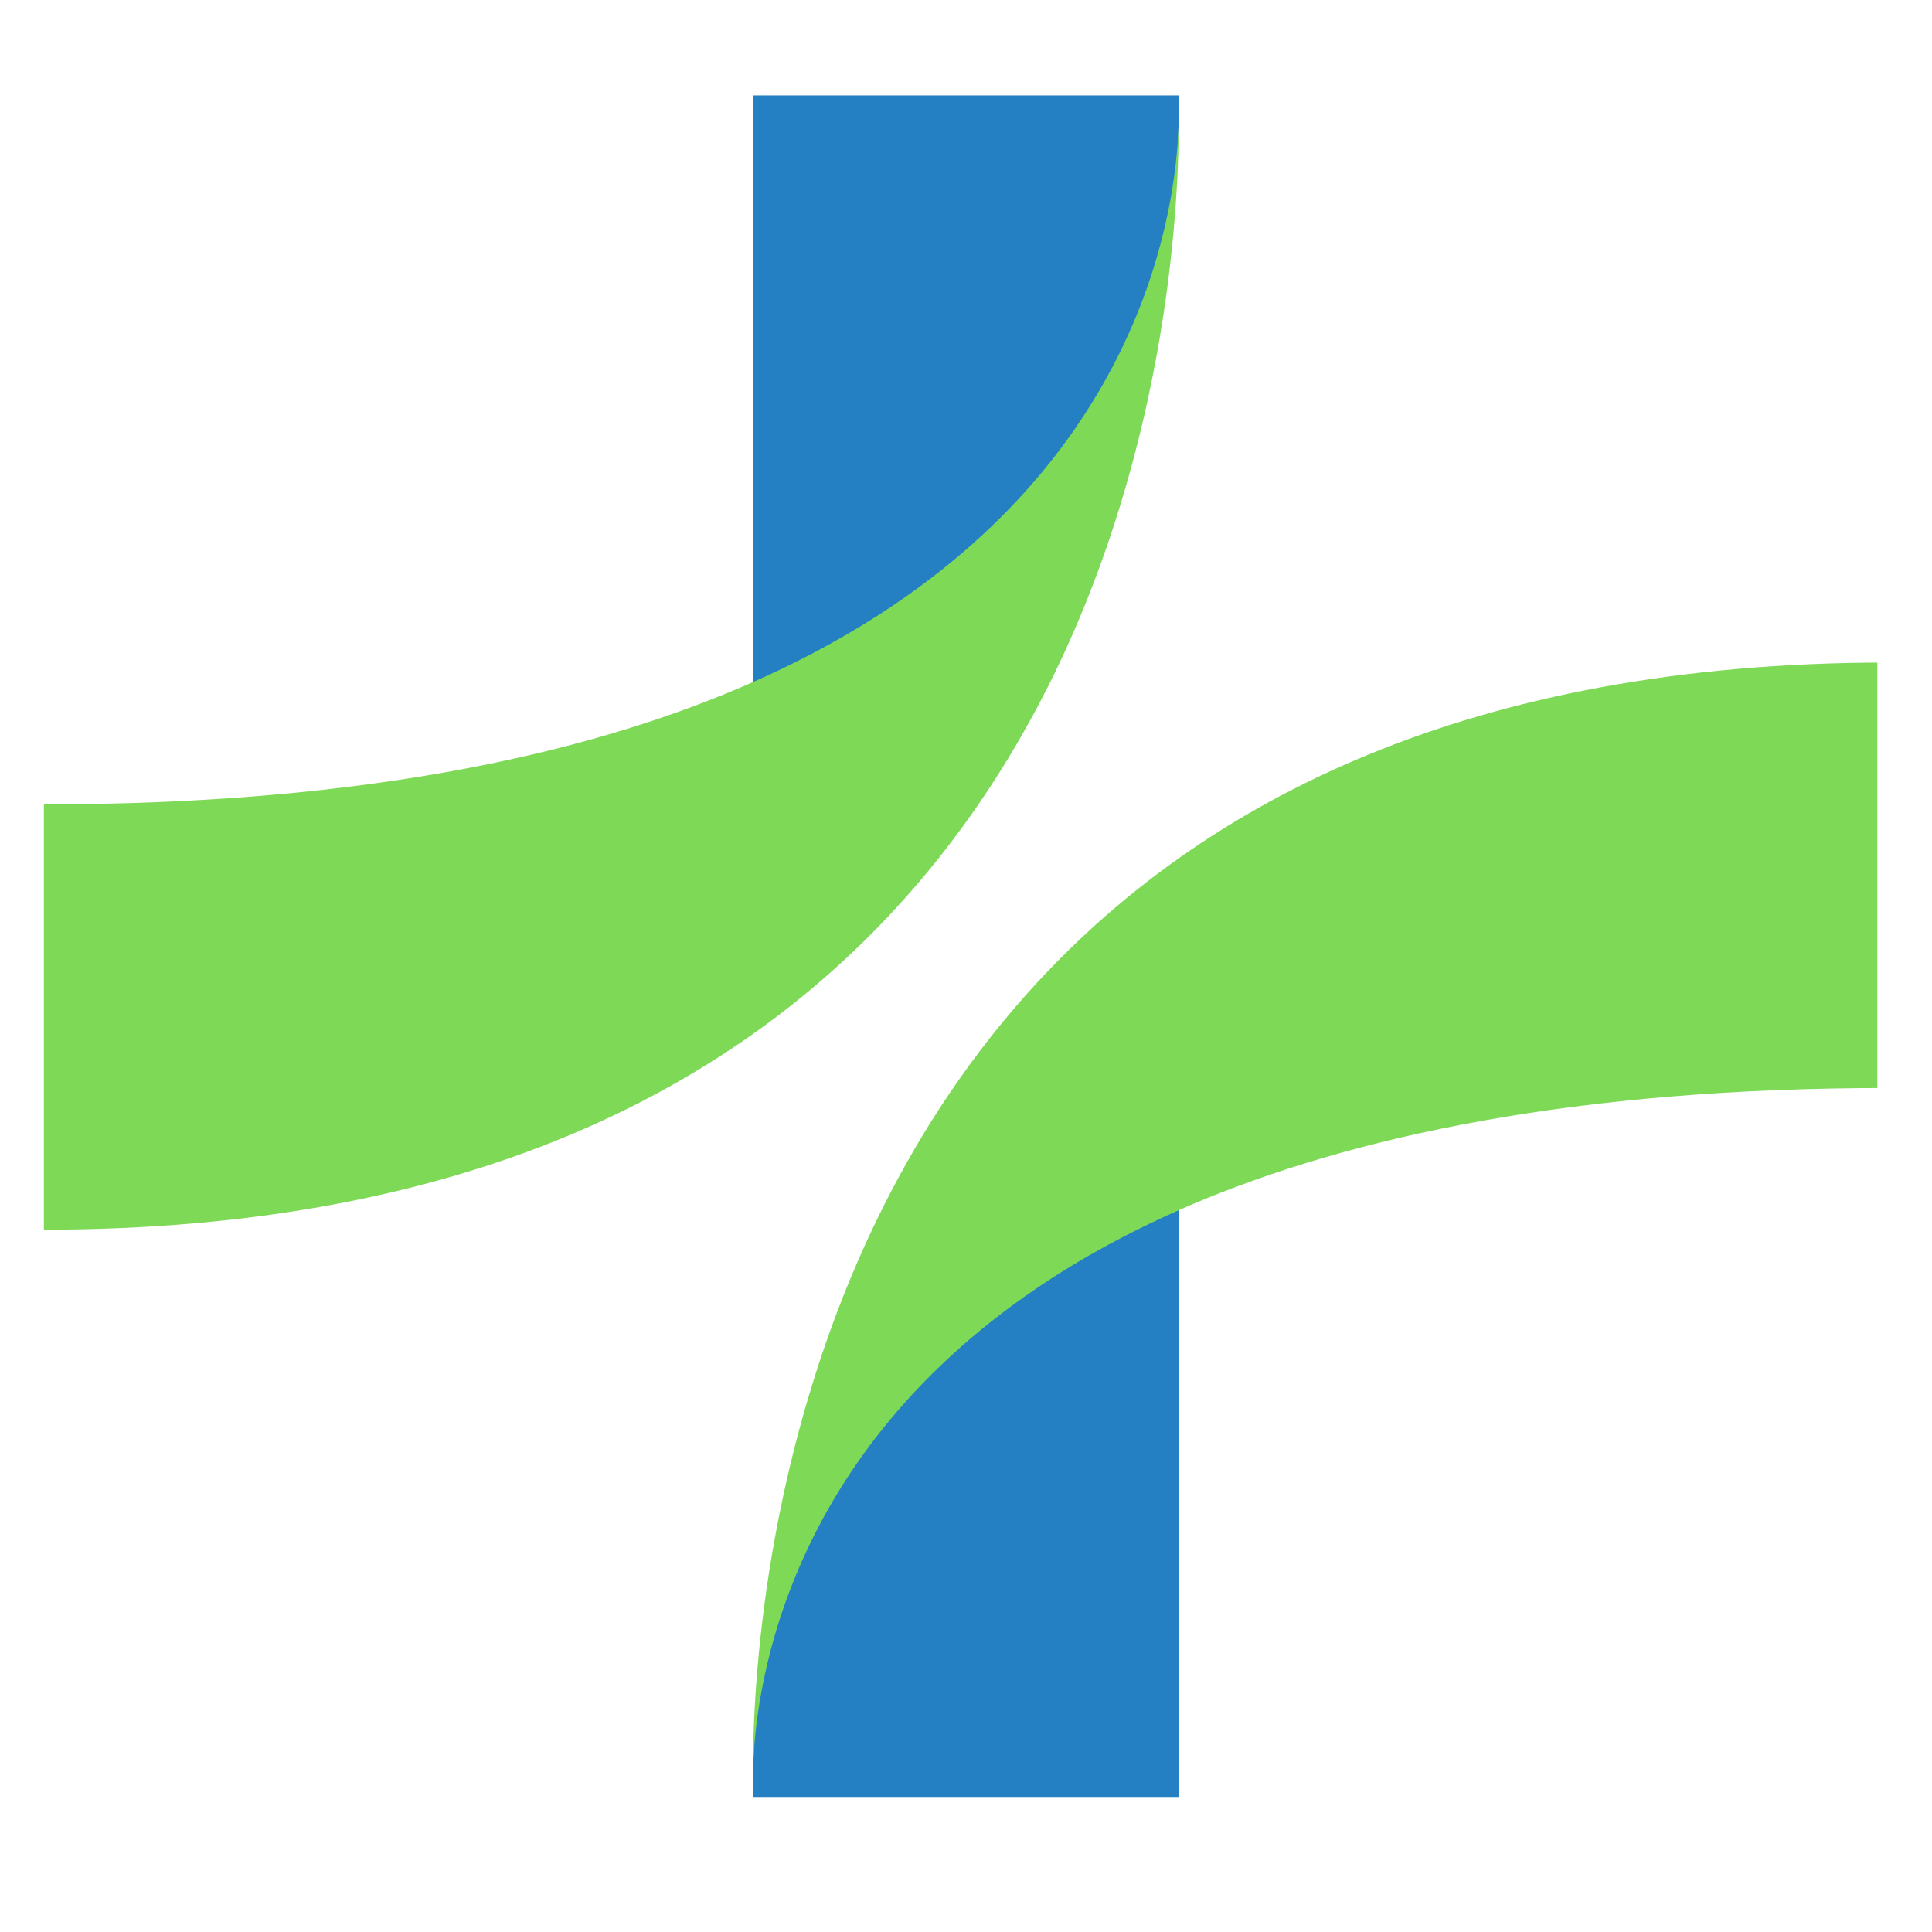
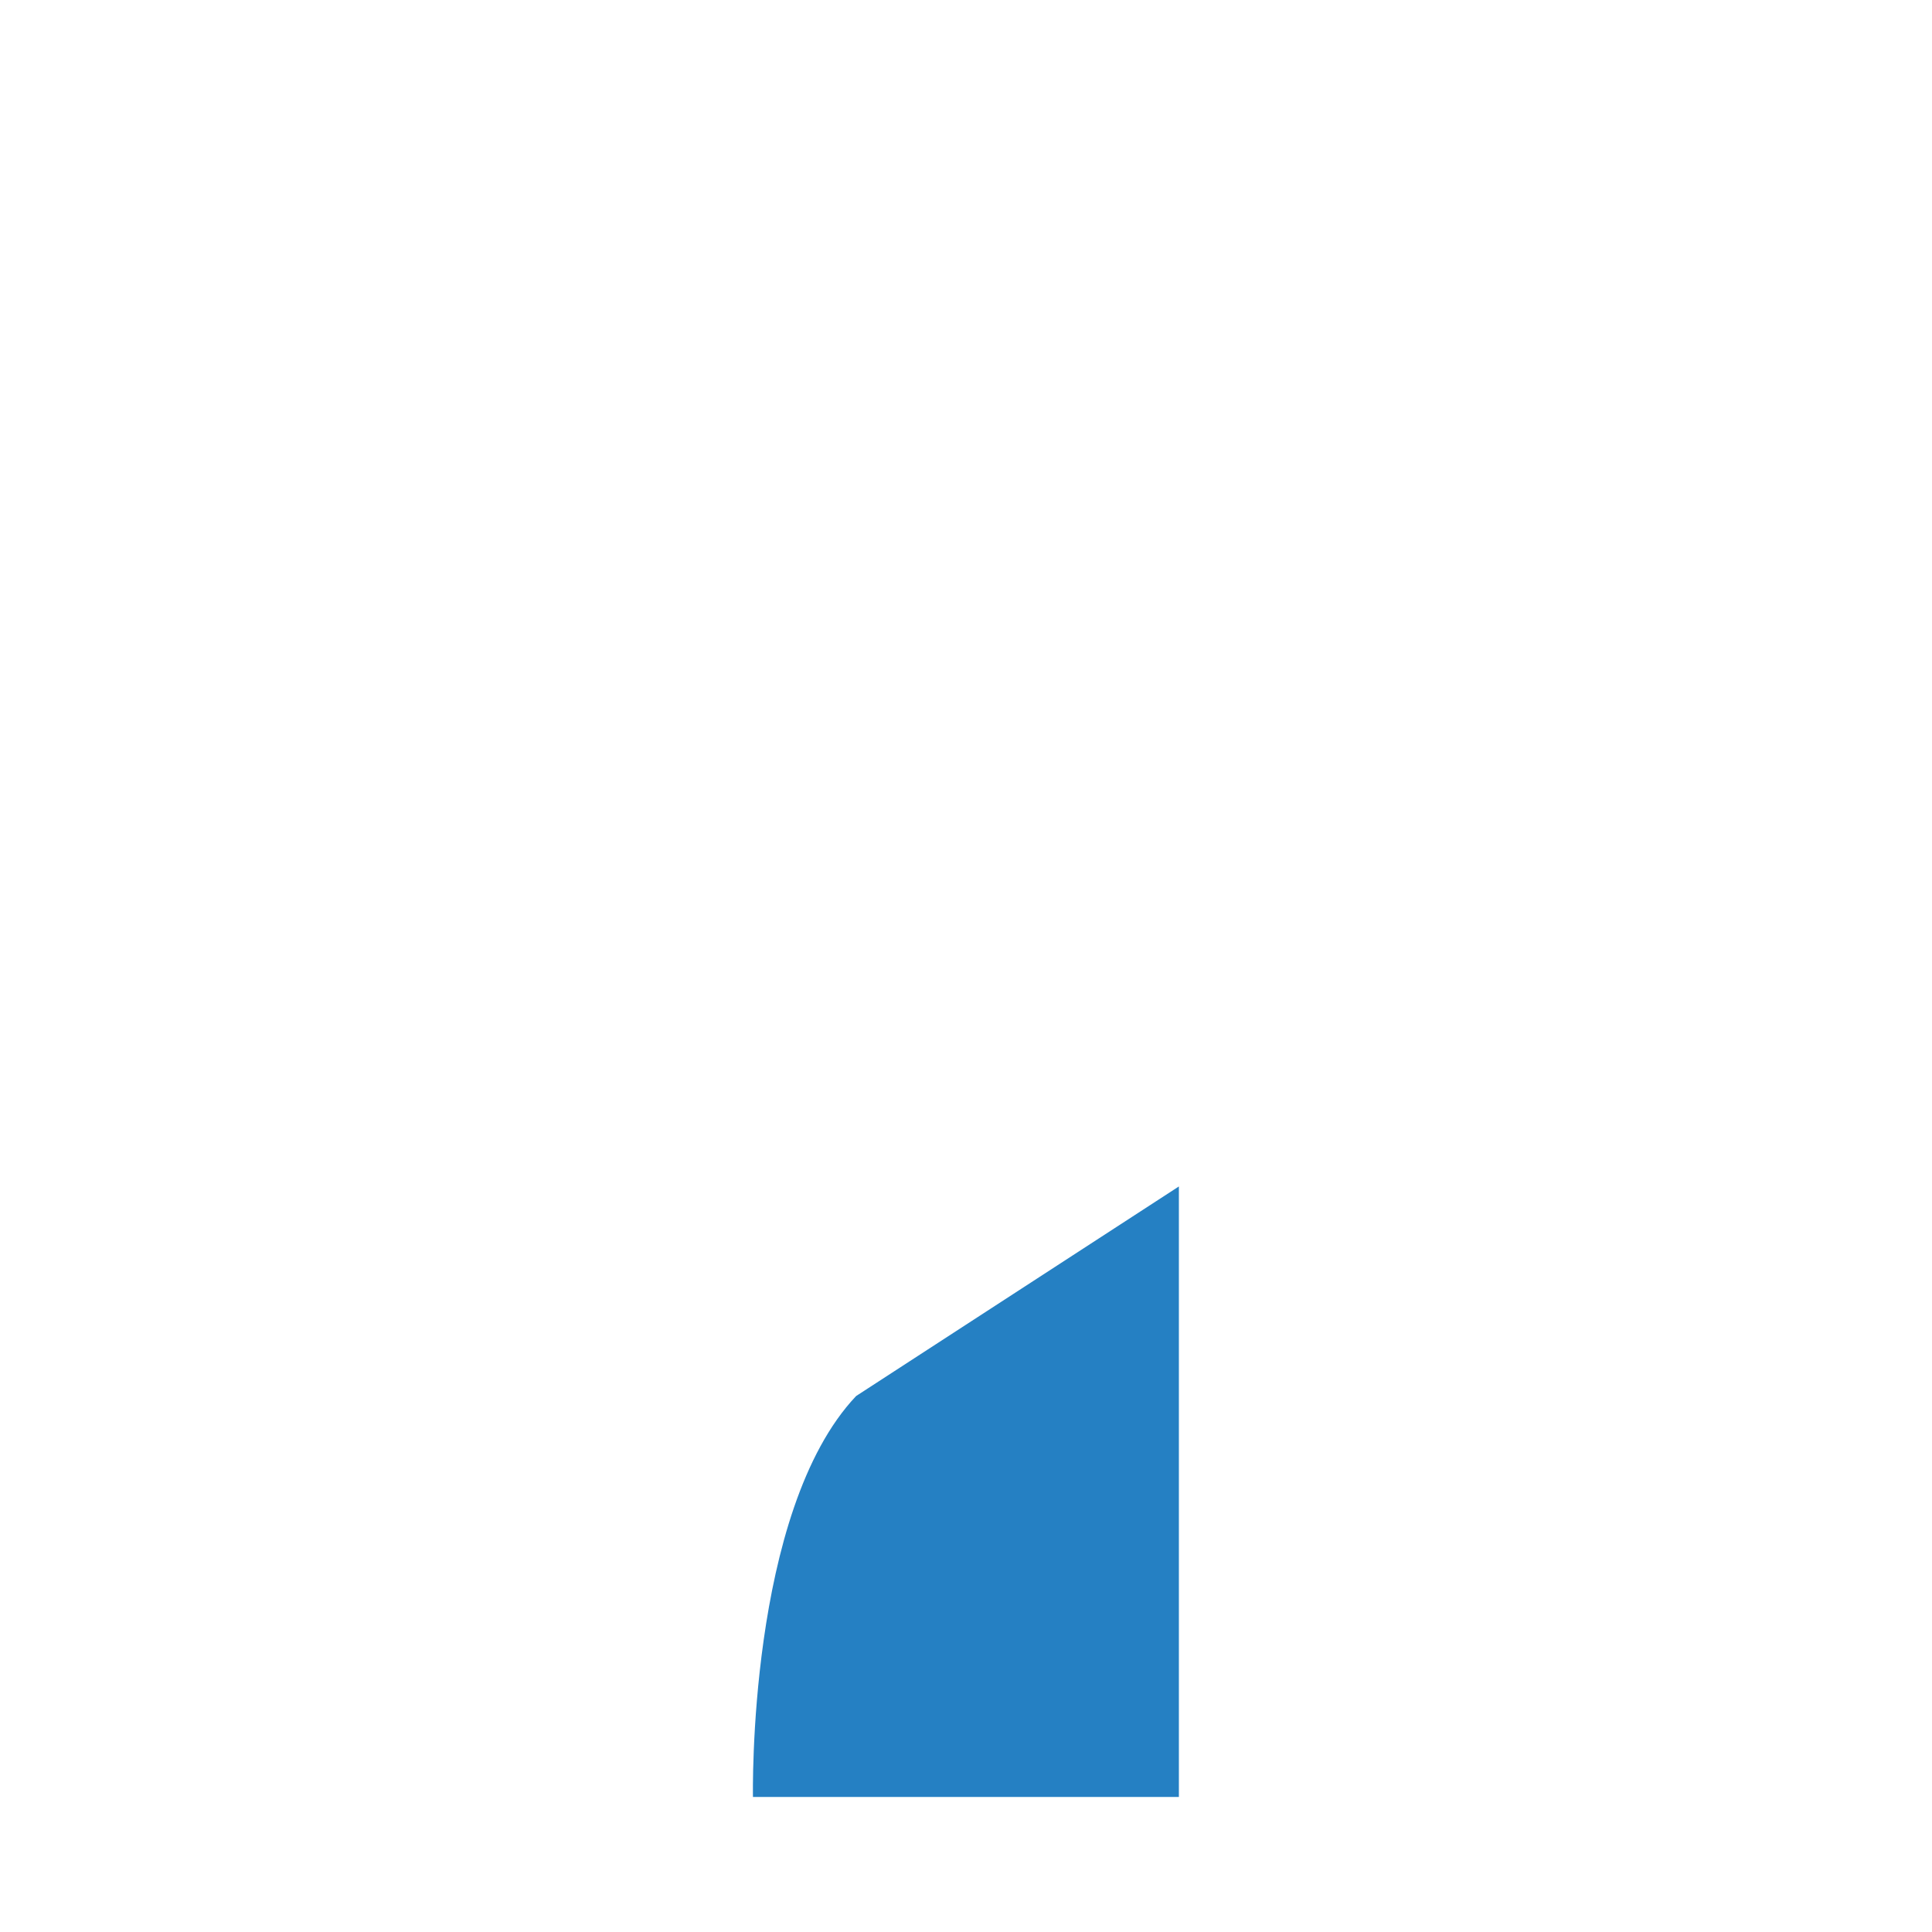
<svg xmlns="http://www.w3.org/2000/svg" width="64" zoomAndPan="magnify" viewBox="0 0 48 48" height="64" preserveAspectRatio="xMidYMid meet" version="1.0">
  <defs>
    <clipPath id="c741ea834d">
      <path d="M 18 2.352 L 30 2.352 L 30 18 L 18 18 Z M 18 2.352 " clip-rule="nonzero" />
    </clipPath>
    <clipPath id="ad72dfde64">
      <path d="M 1.09 2.352 L 30 2.352 L 30 31 L 1.09 31 Z M 1.09 2.352 " clip-rule="nonzero" />
    </clipPath>
    <clipPath id="e95ab2f5a9">
-       <path d="M 29.285 2.941 C 29.297 4.82 29.078 11.012 26.035 17.062 C 25.074 18.965 23.836 20.855 22.234 22.59 C 18.086 27.09 11.508 30.551 1.09 30.551 L 1.09 19.984 C 8.773 19.984 14.367 18.809 18.441 17.062 C 19.891 16.441 21.148 15.746 22.238 15.008 C 28.645 10.664 29.258 4.777 29.285 2.941 Z M 29.285 2.941 " clip-rule="nonzero" />
-     </clipPath>
+       </clipPath>
    <clipPath id="5c5527c10c">
      <path d="M 18 29 L 30 29 L 30 44.965 L 18 44.965 Z M 18 29 " clip-rule="nonzero" />
    </clipPath>
    <clipPath id="29644e4d71">
-       <path d="M 18 16 L 46.641 16 L 46.641 44.965 L 18 44.965 Z M 18 16 " clip-rule="nonzero" />
-     </clipPath>
+       </clipPath>
    <clipPath id="80a3e89524">
-       <path d="M 18.707 44.07 C 18.695 42.195 18.914 36 21.961 29.949 C 22.918 28.047 24.156 26.16 25.758 24.422 C 29.906 19.926 36.484 16.461 46.902 16.461 L 46.902 27.031 C 39.219 27.031 33.629 28.207 29.555 29.949 C 28.105 30.574 26.844 31.266 25.758 32.004 C 19.348 36.352 18.734 42.238 18.707 44.07 Z M 18.707 44.07 " clip-rule="nonzero" />
-     </clipPath>
+       </clipPath>
  </defs>
  <g clip-path="url(#c741ea834d)">
-     <path fill="#2580c3" d="M 18.707 17.535 L 18.707 2.371 L 29.289 2.371 C 29.289 2.371 29.43 9.469 26.723 12.328 C 24.02 15.188 18.707 17.535 18.707 17.535 Z M 18.707 17.535 " fill-opacity="1" fill-rule="nonzero" />
-   </g>
+     </g>
  <g clip-path="url(#ad72dfde64)">
    <g clip-path="url(#e95ab2f5a9)">
      <path fill="#7ed957" d="M 1.09 2.941 L 1.09 30.551 L 29.297 30.551 L 29.297 2.941 Z M 1.09 2.941 " fill-opacity="1" fill-rule="nonzero" />
    </g>
  </g>
  <g clip-path="url(#5c5527c10c)">
-     <path fill="#2580c3" d="M 29.289 29.477 L 29.289 44.645 L 18.707 44.645 C 18.707 44.645 18.566 37.543 21.27 34.684 C 23.977 31.828 29.289 29.477 29.289 29.477 Z M 29.289 29.477 " fill-opacity="1" fill-rule="nonzero" />
+     <path fill="#2580c3" d="M 29.289 29.477 L 29.289 44.645 L 18.707 44.645 C 18.707 44.645 18.566 37.543 21.27 34.684 Z M 29.289 29.477 " fill-opacity="1" fill-rule="nonzero" />
  </g>
  <g clip-path="url(#29644e4d71)">
    <g clip-path="url(#80a3e89524)">
-       <path fill="#7ed957" d="M 46.641 44.07 L 46.641 16.461 L 18.695 16.461 L 18.695 44.07 Z M 46.641 44.07 " fill-opacity="1" fill-rule="nonzero" />
-     </g>
+       </g>
  </g>
</svg>